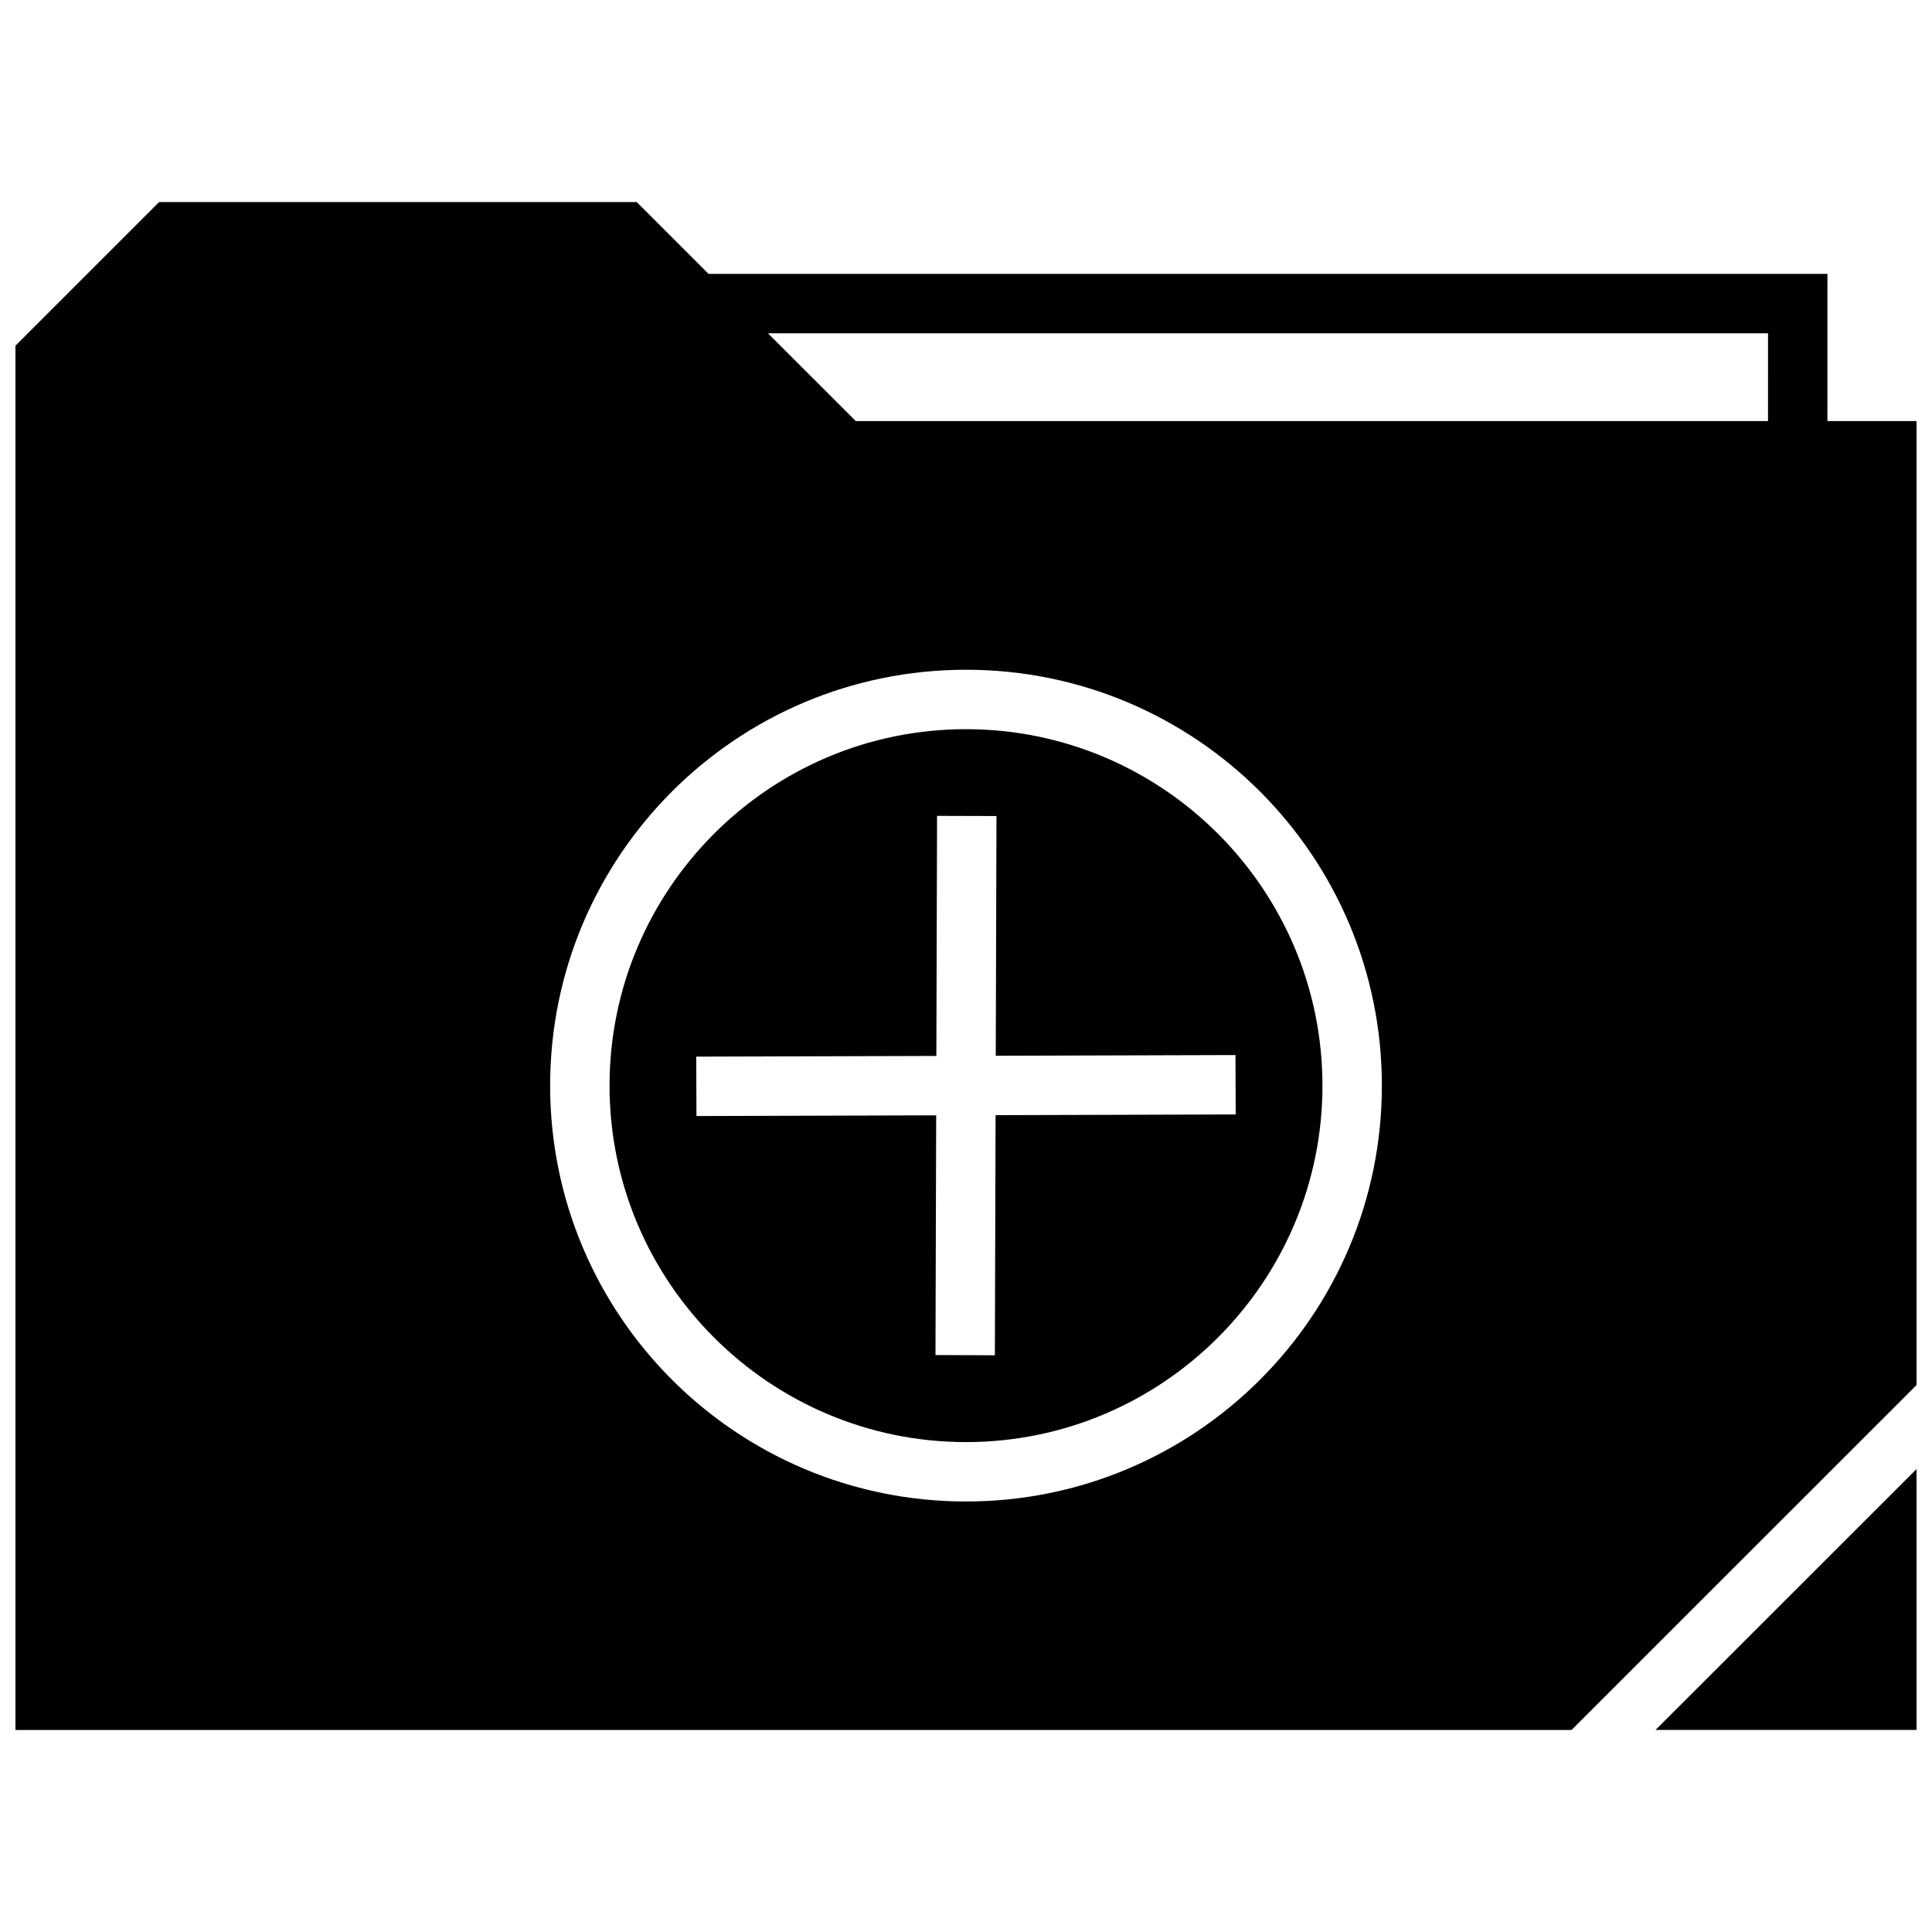
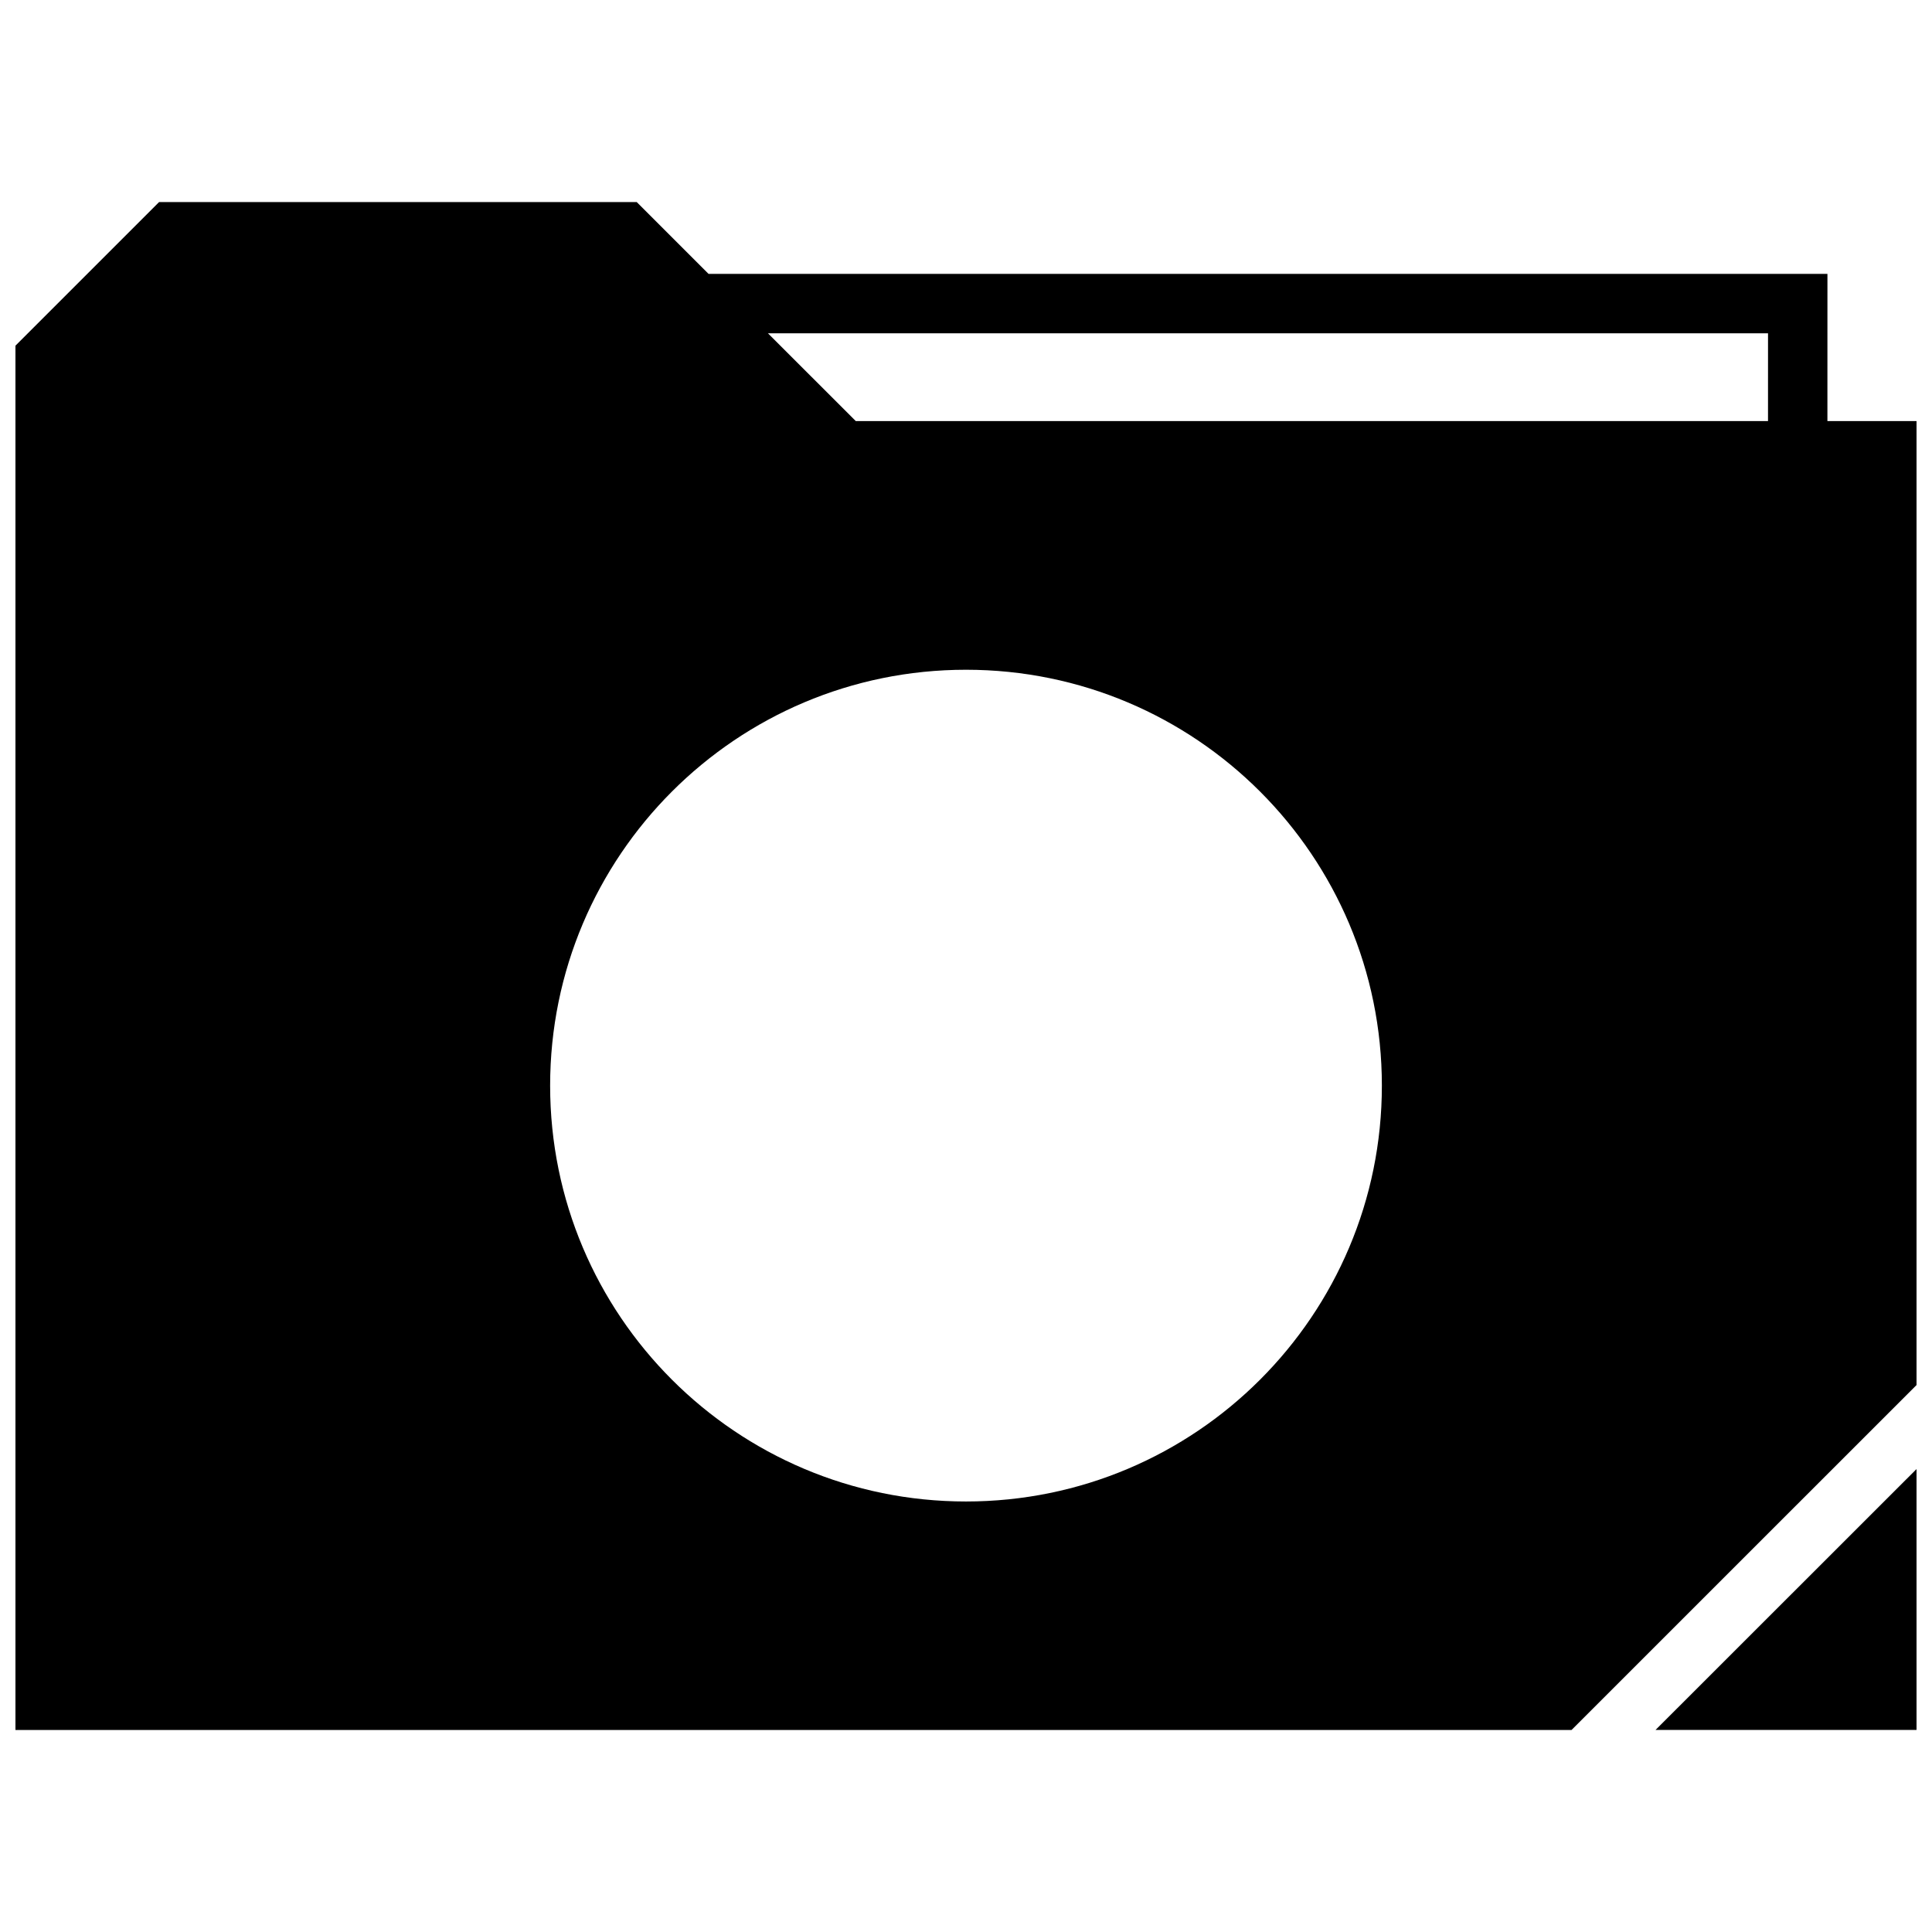
<svg xmlns="http://www.w3.org/2000/svg" width="800px" height="800px" version="1.1" viewBox="144 144 512 512">
  <defs>
    <clipPath id="b">
      <path d="m582 533h69.902v70h-69.902z" />
    </clipPath>
    <clipPath id="a">
      <path d="m148.09 197h503.81v406h-503.81z" />
    </clipPath>
  </defs>
  <g clip-path="url(#b)">
    <path d="m651.9 602.45v-69.133l-69.164 69.133z" />
  </g>
-   <path d="m400 337.24c-52.082 0-94.465 42.383-94.465 94.465s42.383 94.465 94.465 94.465 94.465-42.383 94.465-94.465c-0.004-52.082-42.387-94.465-94.465-94.465zm71.477 102.1-63.637 0.188-0.188 63.637-15.742-0.062 0.188-63.527-63.527 0.188-0.062-15.742 63.637-0.188 0.188-63.621 15.742 0.047-0.188 63.527 63.527-0.188z" />
  <g clip-path="url(#a)">
    <path d="m628.29 216.58h-296.52l-19.035-19.035h-126.57l-38.07 38.066v366.85h412.38l91.426-91.406v-255.46h-23.617zm-228.29 325.33c-60.867 0-110.21-49.344-110.21-110.21 0-60.867 49.344-110.21 110.21-110.21 60.867 0 110.21 49.344 110.21 110.21 0 60.867-49.344 110.21-110.21 110.21zm212.54-286.32h-241.75l-23.285-23.27h265.04z" />
  </g>
</svg>